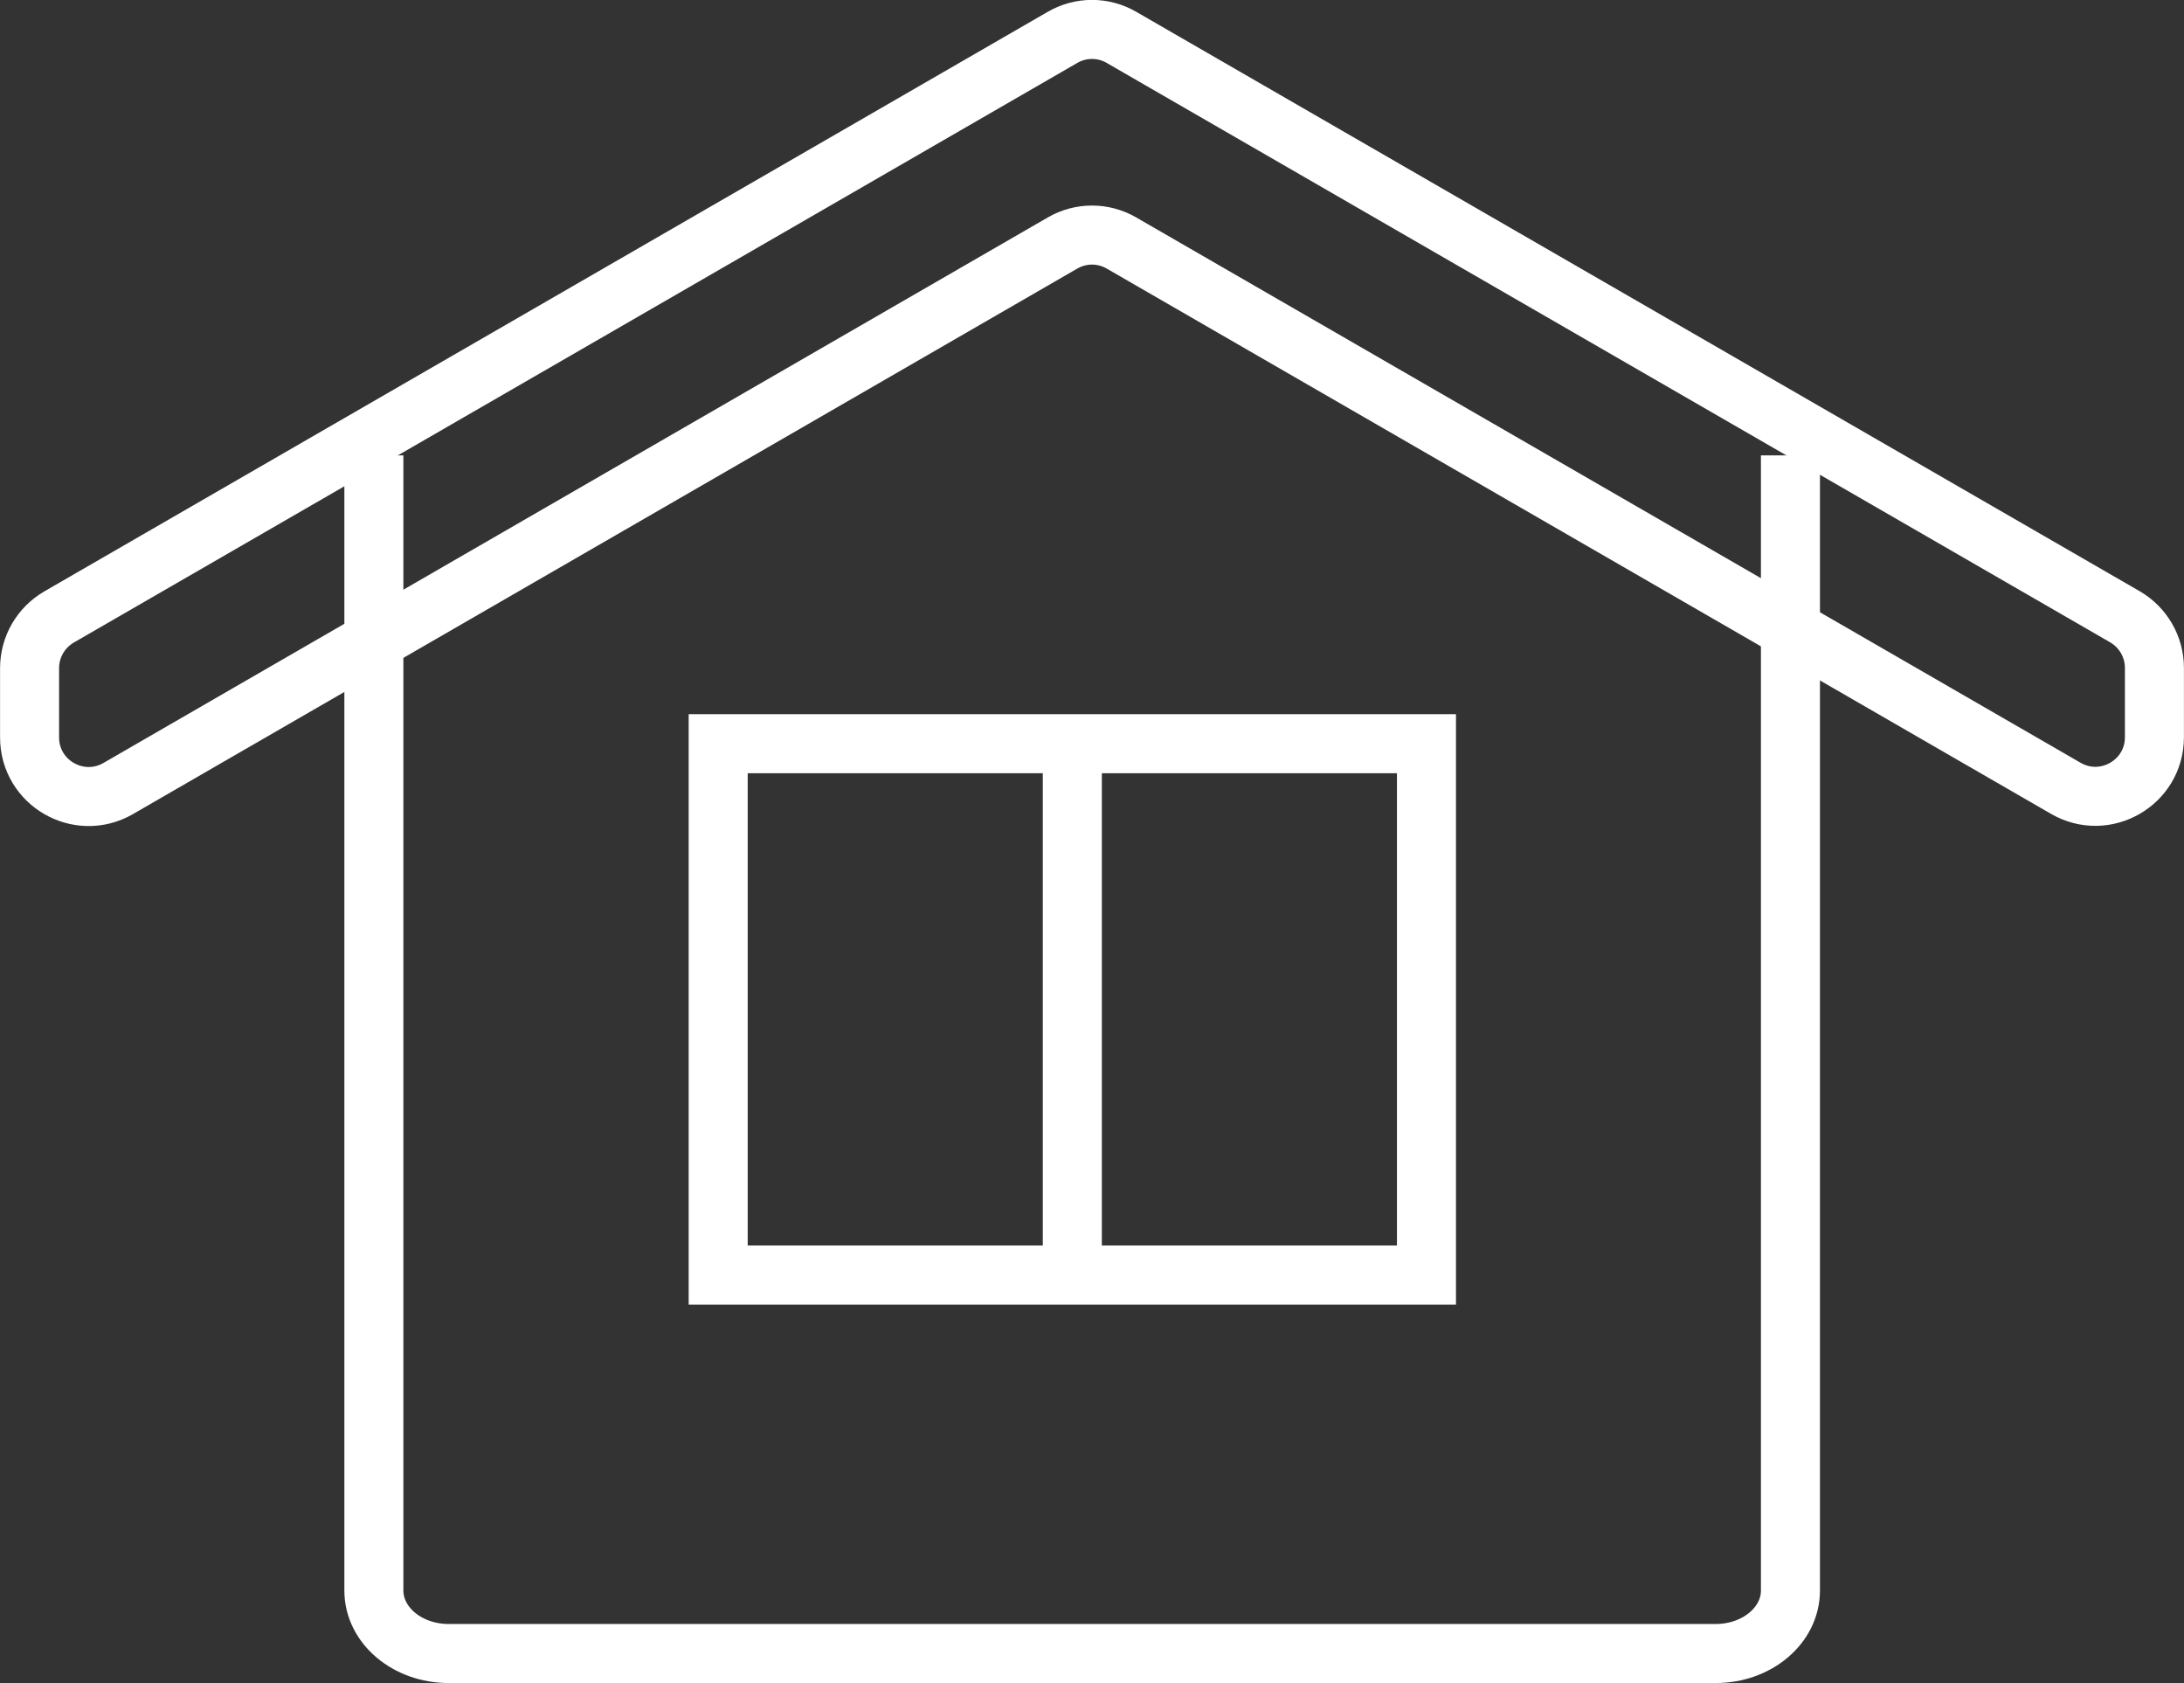
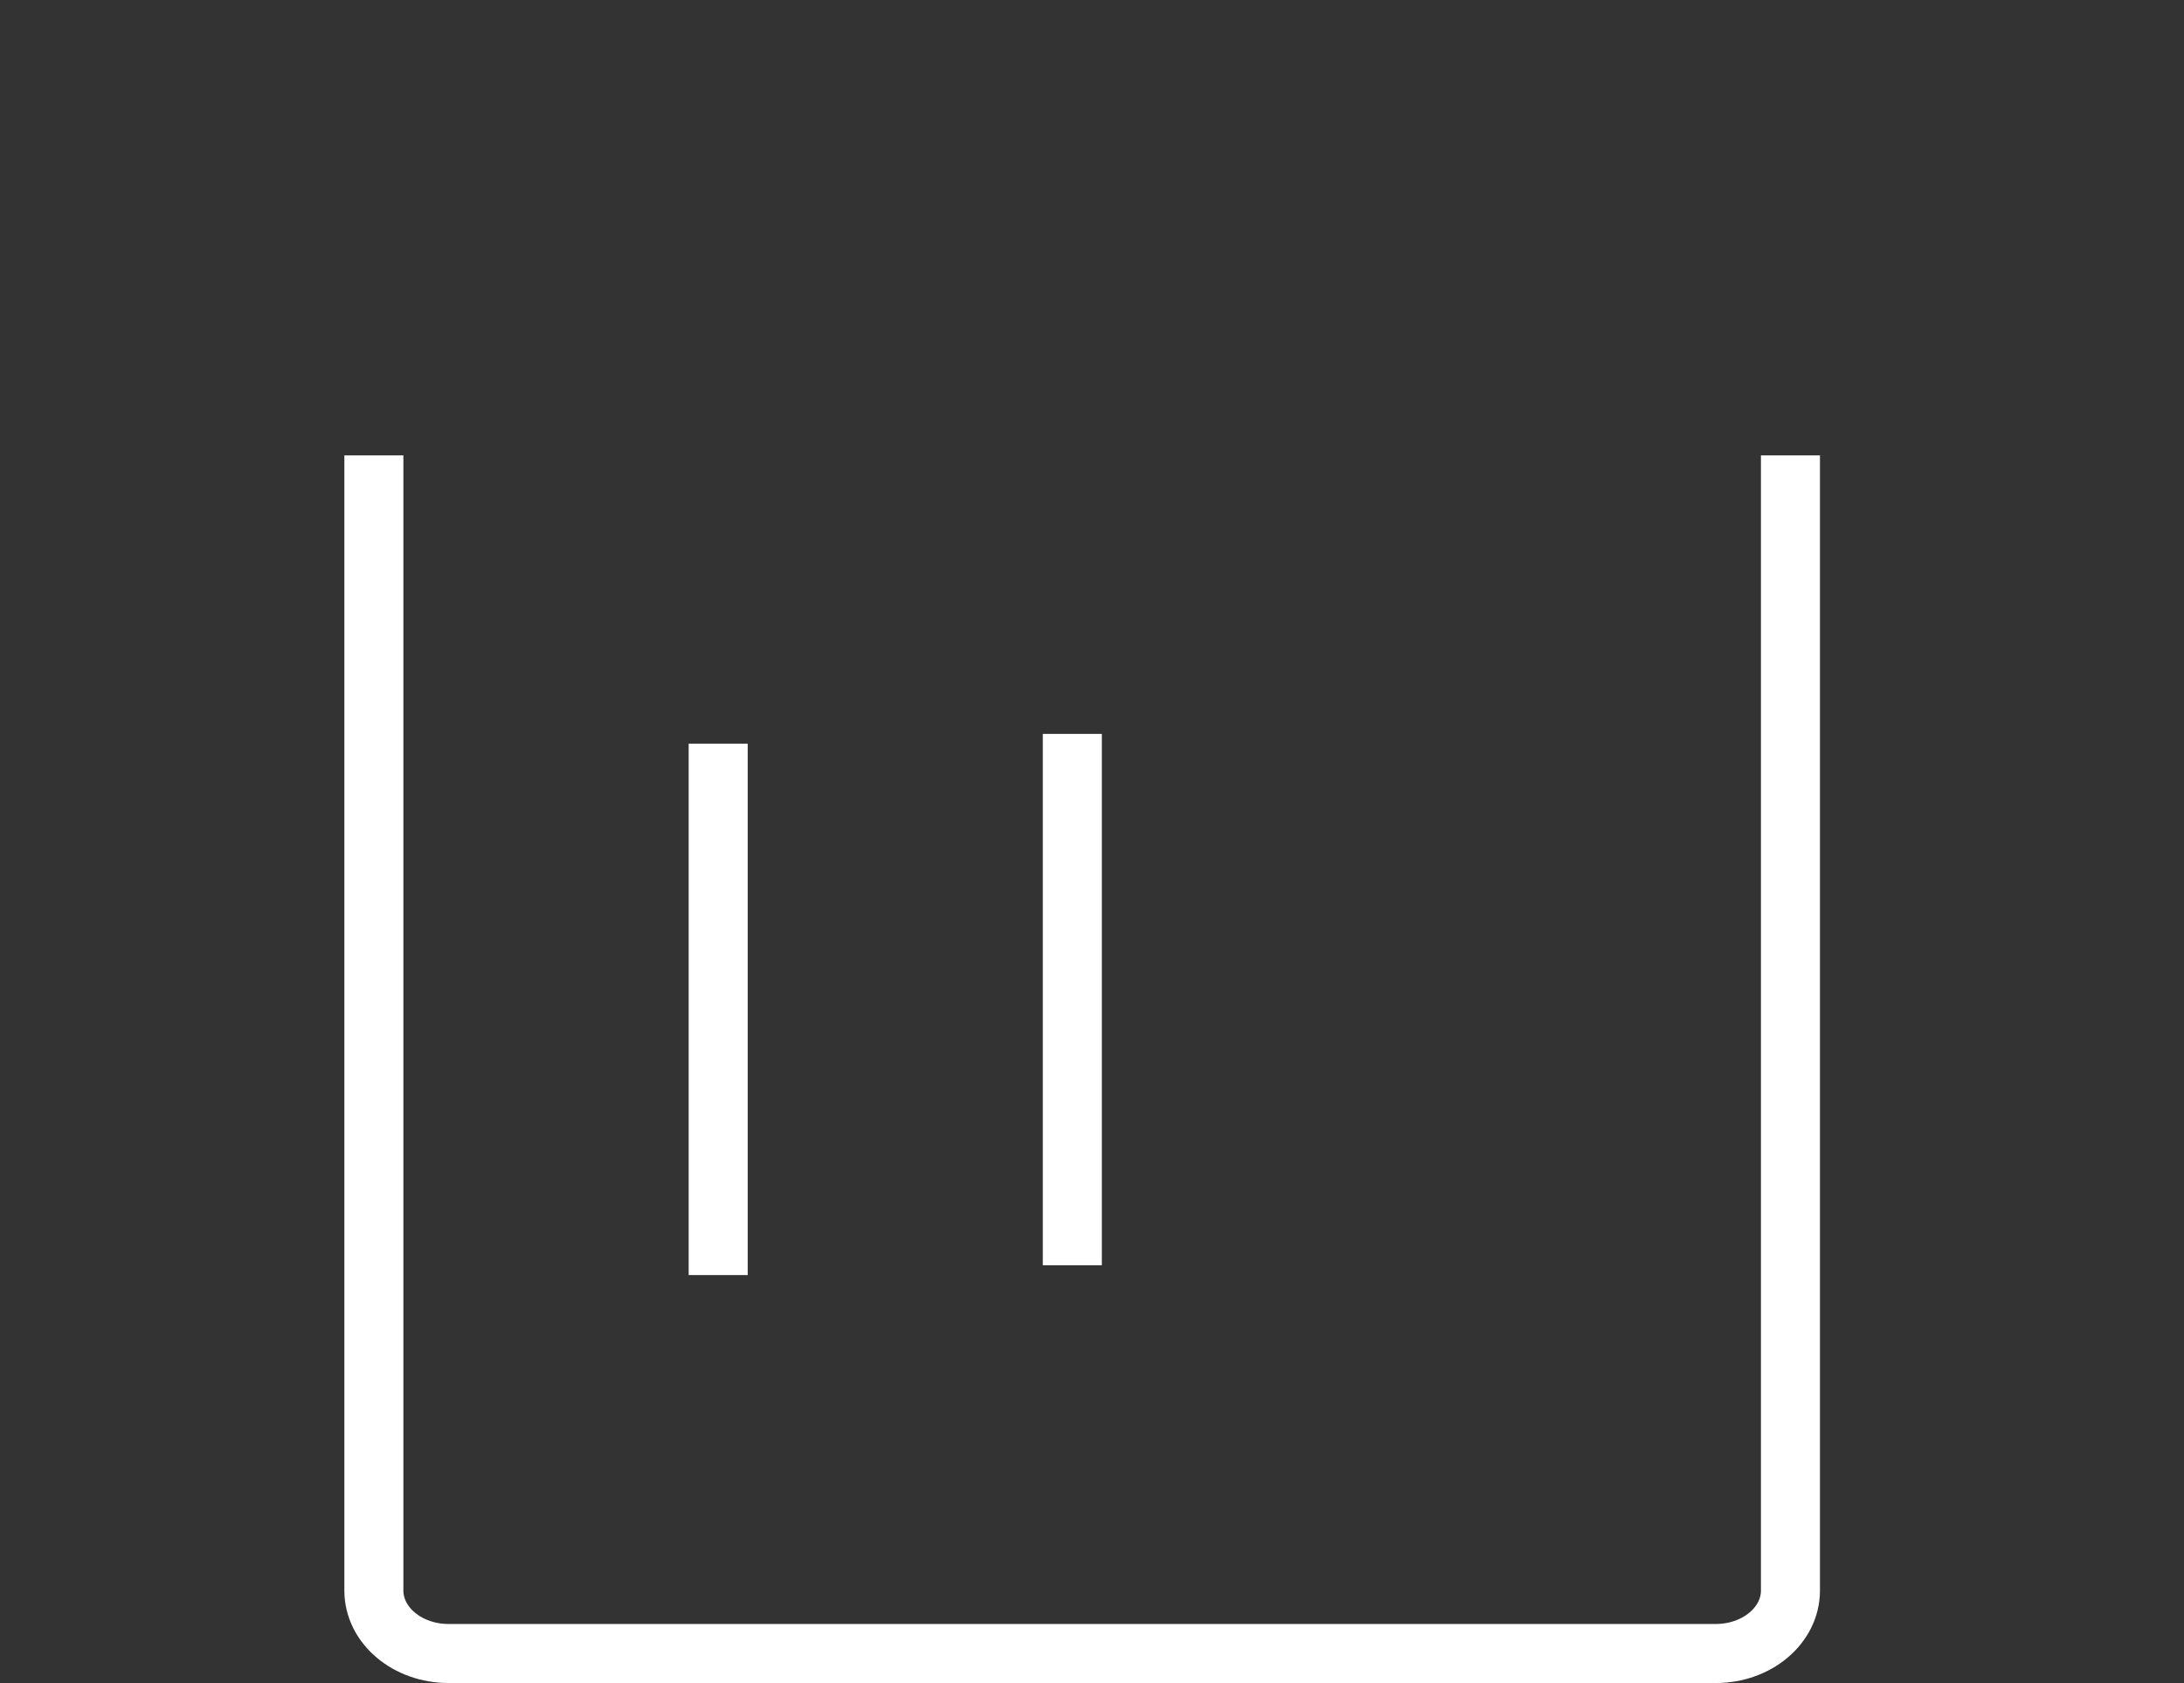
<svg xmlns="http://www.w3.org/2000/svg" viewBox="0 0 111.00 85.52" data-guides="{&quot;vertical&quot;:[],&quot;horizontal&quot;:[]}">
  <rect x="0" y="0" width="111.00" height="85.52" fill="#333333" stroke="none" />
  <path fill="none" stroke="#ffffff" fill-opacity="1" stroke-width="3" stroke-opacity="1" color="rgb(51, 51, 51)" stroke-miterlimit="10" class="cls-1" id="tSvg11b3ff57d22" title="Path 3" d="M90.998 23.139C90.998 42.364 90.998 61.59 90.998 80.816C90.998 82.586 89.298 84.016 87.198 84.016C65.733 84.016 44.267 84.016 22.802 84.016C20.702 84.016 19.002 82.586 19.002 80.816C19.002 61.59 19.002 42.364 19.002 23.139" />
-   <path fill="none" stroke="#ffffff" fill-opacity="1" stroke-width="3" stroke-opacity="1" color="rgb(51, 51, 51)" stroke-miterlimit="10" class="cls-1" id="tSvg39a5da2495" title="Path 4" d="M54 1.9C37.001 11.716 20.002 21.532 3.003 31.348C2.073 31.888 1.503 32.878 1.503 33.948C1.503 35.121 1.503 36.295 1.503 37.468C1.503 39.778 4.003 41.218 6.003 40.068C22.002 30.828 38.001 21.589 54 12.349C54.93 11.809 56.07 11.809 57 12.349C72.999 21.586 88.998 30.822 104.998 40.058C106.997 41.208 109.497 39.768 109.497 37.458C109.497 36.285 109.497 35.111 109.497 33.938C109.497 32.868 108.927 31.878 107.997 31.338C90.998 21.526 73.999 11.713 57 1.9C56.07 1.36 54.93 1.36 54 1.9Z" />
-   <path color="rgb(51, 51, 51)" stroke-miterlimit="10" stroke-width="3" stroke="#ffffff" class="cls-1" x="36.5" y="37.79" width="36" height="27" id="tSvgaa3e286717" title="Rectangle 5" fill="none" fill-opacity="1" stroke-opacity="1" d="M36.501 37.788H72.499V64.787H36.501Z" />
+   <path color="rgb(51, 51, 51)" stroke-miterlimit="10" stroke-width="3" stroke="#ffffff" class="cls-1" x="36.5" y="37.79" width="36" height="27" id="tSvgaa3e286717" title="Rectangle 5" fill="none" fill-opacity="1" stroke-opacity="1" d="M36.501 37.788V64.787H36.501Z" />
  <line color="rgb(51, 51, 51)" stroke-miterlimit="10" stroke-width="3" stroke="#ffffff" class="cls-1" x1="54.5" y1="37.29" x2="54.5" y2="64.29" id="tSvg65d0943889" title="Line 2" fill="none" fill-opacity="1" stroke-opacity="1" />
  <defs />
</svg>